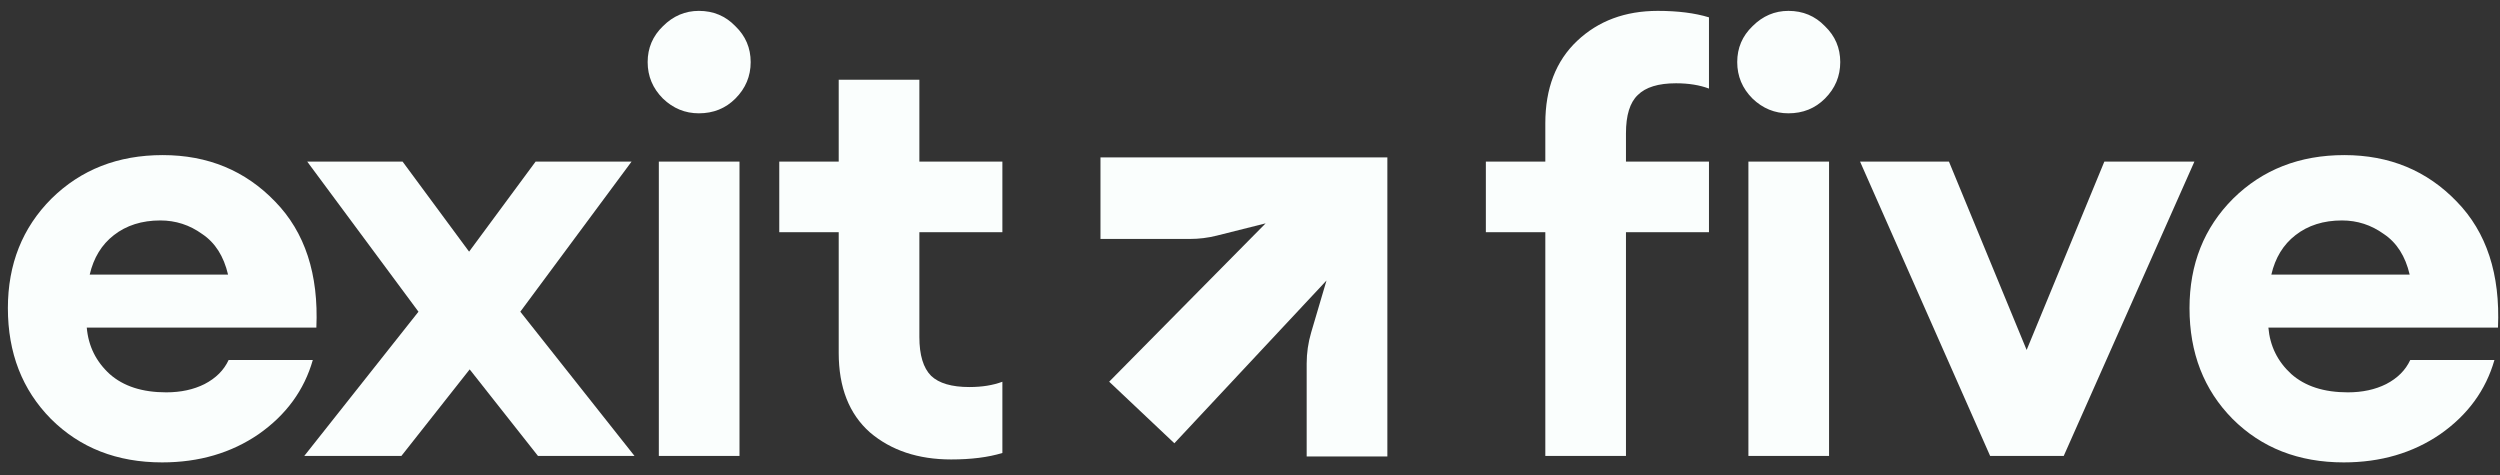
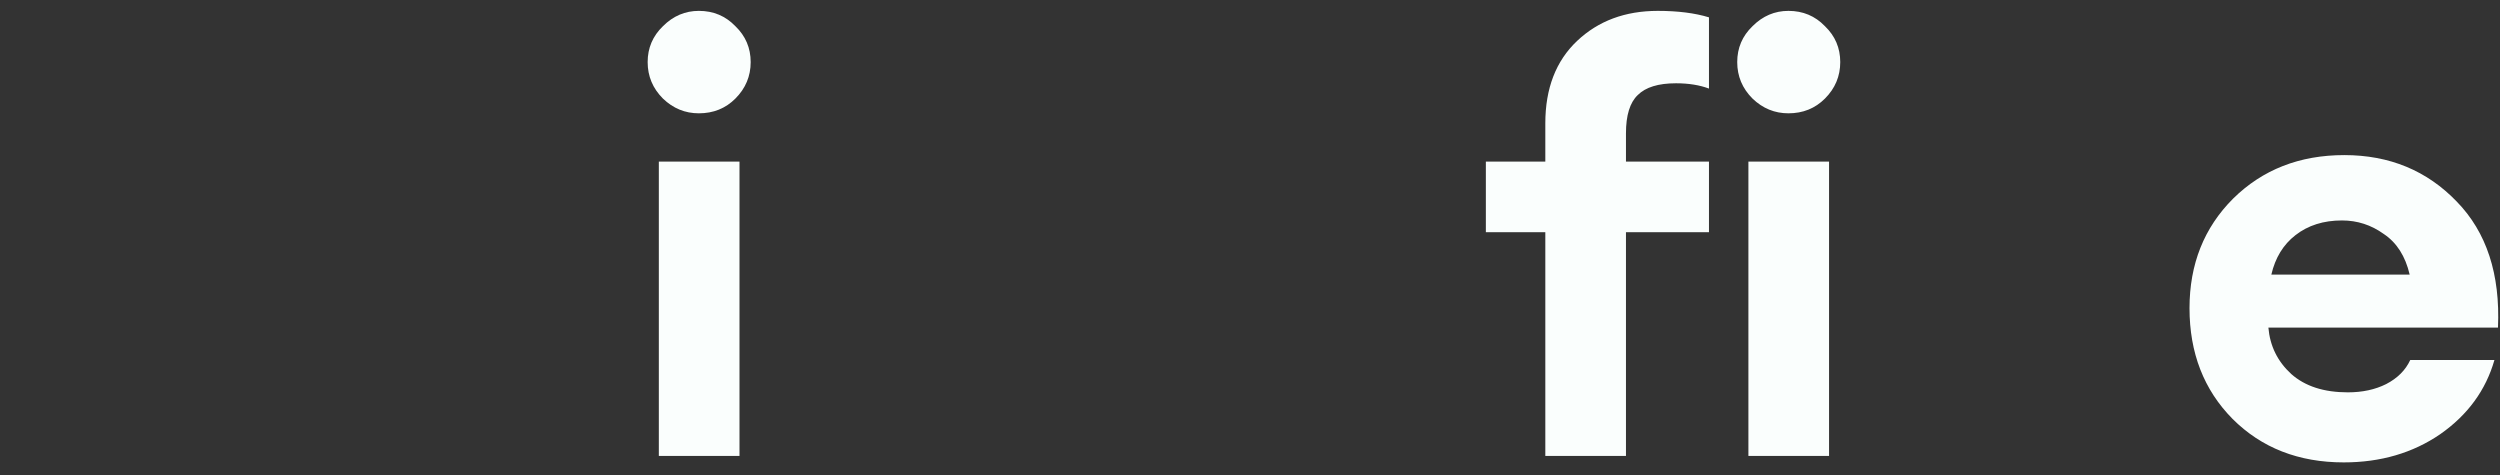
<svg xmlns="http://www.w3.org/2000/svg" width="163" height="31" viewBox="0 0 163 31" fill="none">
  <rect x="0" y="0" width="163" height="31" fill="#333333" stroke="none" />
  <path d="M152.812 30.148C149.869 30.148 147.451 29.201 145.558 27.308C143.69 25.414 142.756 23.009 142.756 20.092C142.756 17.226 143.703 14.846 145.596 12.953C147.515 11.059 149.933 10.112 152.85 10.112C155.793 10.112 158.237 11.123 160.182 13.145C162.126 15.14 163.022 17.878 162.868 21.358H147.899C148.001 22.561 148.5 23.572 149.396 24.391C150.292 25.184 151.52 25.581 153.081 25.581C154.028 25.581 154.859 25.401 155.576 25.043C156.318 24.659 156.842 24.135 157.149 23.47H162.638C162.075 25.44 160.898 27.052 159.107 28.306C157.316 29.534 155.217 30.148 152.812 30.148ZM152.697 14.373C151.494 14.373 150.484 14.693 149.665 15.332C148.871 15.947 148.347 16.804 148.091 17.904H157.111C156.829 16.701 156.267 15.819 155.422 15.256C154.603 14.667 153.695 14.373 152.697 14.373Z" fill="#FAFEFD" />
-   <path d="M129.757 29.727L121.275 10.535H127.071L132.137 22.818L137.204 10.535H143.076L134.555 29.727H129.757Z" fill="#FAFEFD" />
  <path d="M100.755 29.726V15.141H96.878V10.535H100.755V8.04C100.755 5.763 101.446 3.972 102.828 2.667C104.209 1.361 105.962 0.709 108.086 0.709C109.391 0.709 110.504 0.85 111.425 1.131V5.775C110.811 5.545 110.095 5.43 109.276 5.43C108.125 5.43 107.293 5.686 106.781 6.198C106.269 6.684 106.013 7.516 106.013 8.693V10.535H111.425V15.141H106.013V29.726H100.755ZM116.606 7.388C115.711 7.388 114.93 7.068 114.265 6.428C113.599 5.763 113.267 4.969 113.267 4.048C113.267 3.127 113.599 2.347 114.265 1.707C114.93 1.042 115.711 0.709 116.606 0.709C117.553 0.709 118.346 1.042 118.986 1.707C119.651 2.347 119.984 3.127 119.984 4.048C119.984 4.969 119.651 5.763 118.986 6.428C118.346 7.068 117.553 7.388 116.606 7.388ZM113.996 29.726V10.535H119.254V29.726H113.996Z" fill="#FAFEFD" />
-   <path d="M62.015 29.956C59.866 29.956 58.1 29.368 56.718 28.191C55.362 26.988 54.684 25.261 54.684 23.009V15.141H50.808V10.535H54.684V5.2H59.943V10.535H65.355V15.141H59.943V21.973C59.943 23.15 60.199 23.994 60.71 24.506C61.222 24.992 62.054 25.235 63.205 25.235C64.024 25.235 64.74 25.12 65.355 24.89V29.534C64.433 29.816 63.32 29.956 62.015 29.956Z" fill="#FAFEFD" />
  <path d="M45.566 7.388C44.671 7.388 43.89 7.068 43.225 6.428C42.56 5.763 42.227 4.969 42.227 4.048C42.227 3.127 42.56 2.347 43.225 1.707C43.89 1.042 44.671 0.709 45.566 0.709C46.513 0.709 47.306 1.042 47.946 1.707C48.611 2.347 48.944 3.127 48.944 4.048C48.944 4.969 48.611 5.763 47.946 6.428C47.306 7.068 46.513 7.388 45.566 7.388ZM42.956 29.726V10.535H48.215V29.726H42.956Z" fill="#FAFEFD" />
-   <path d="M35.076 29.727L30.623 24.084L26.171 29.727H19.838L27.284 20.323L20.03 10.535H26.248L30.585 16.408L34.922 10.535H41.179L33.924 20.323L41.37 29.727H35.076Z" fill="#FAFEFD" />
-   <path d="M10.57 30.148C7.628 30.148 5.21 29.201 3.316 27.308C1.448 25.414 0.514 23.009 0.514 20.092C0.514 17.226 1.461 14.846 3.354 12.953C5.274 11.059 7.692 10.112 10.609 10.112C13.552 10.112 15.995 11.123 17.94 13.145C19.885 15.14 20.78 17.878 20.627 21.358H5.657C5.76 22.561 6.259 23.572 7.154 24.391C8.05 25.184 9.278 25.581 10.839 25.581C11.786 25.581 12.617 25.401 13.334 25.043C14.076 24.659 14.601 24.135 14.908 23.47H20.396C19.833 25.44 18.656 27.052 16.865 28.306C15.074 29.534 12.976 30.148 10.57 30.148ZM10.455 14.373C9.253 14.373 8.242 14.693 7.423 15.332C6.63 15.947 6.105 16.804 5.849 17.904H14.869C14.588 16.701 14.025 15.819 13.18 15.256C12.362 14.667 11.453 14.373 10.455 14.373Z" fill="#FAFEFD" />
-   <path d="M90.456 10.261V29.761H85.195V23.705C85.195 23.019 85.294 22.336 85.488 21.677L86.488 18.29L76.569 28.901L72.318 24.886L82.52 14.562L79.332 15.363C78.761 15.507 78.175 15.579 77.587 15.579H71.751V10.261H90.456Z" fill="#FAFEFD" />
</svg>